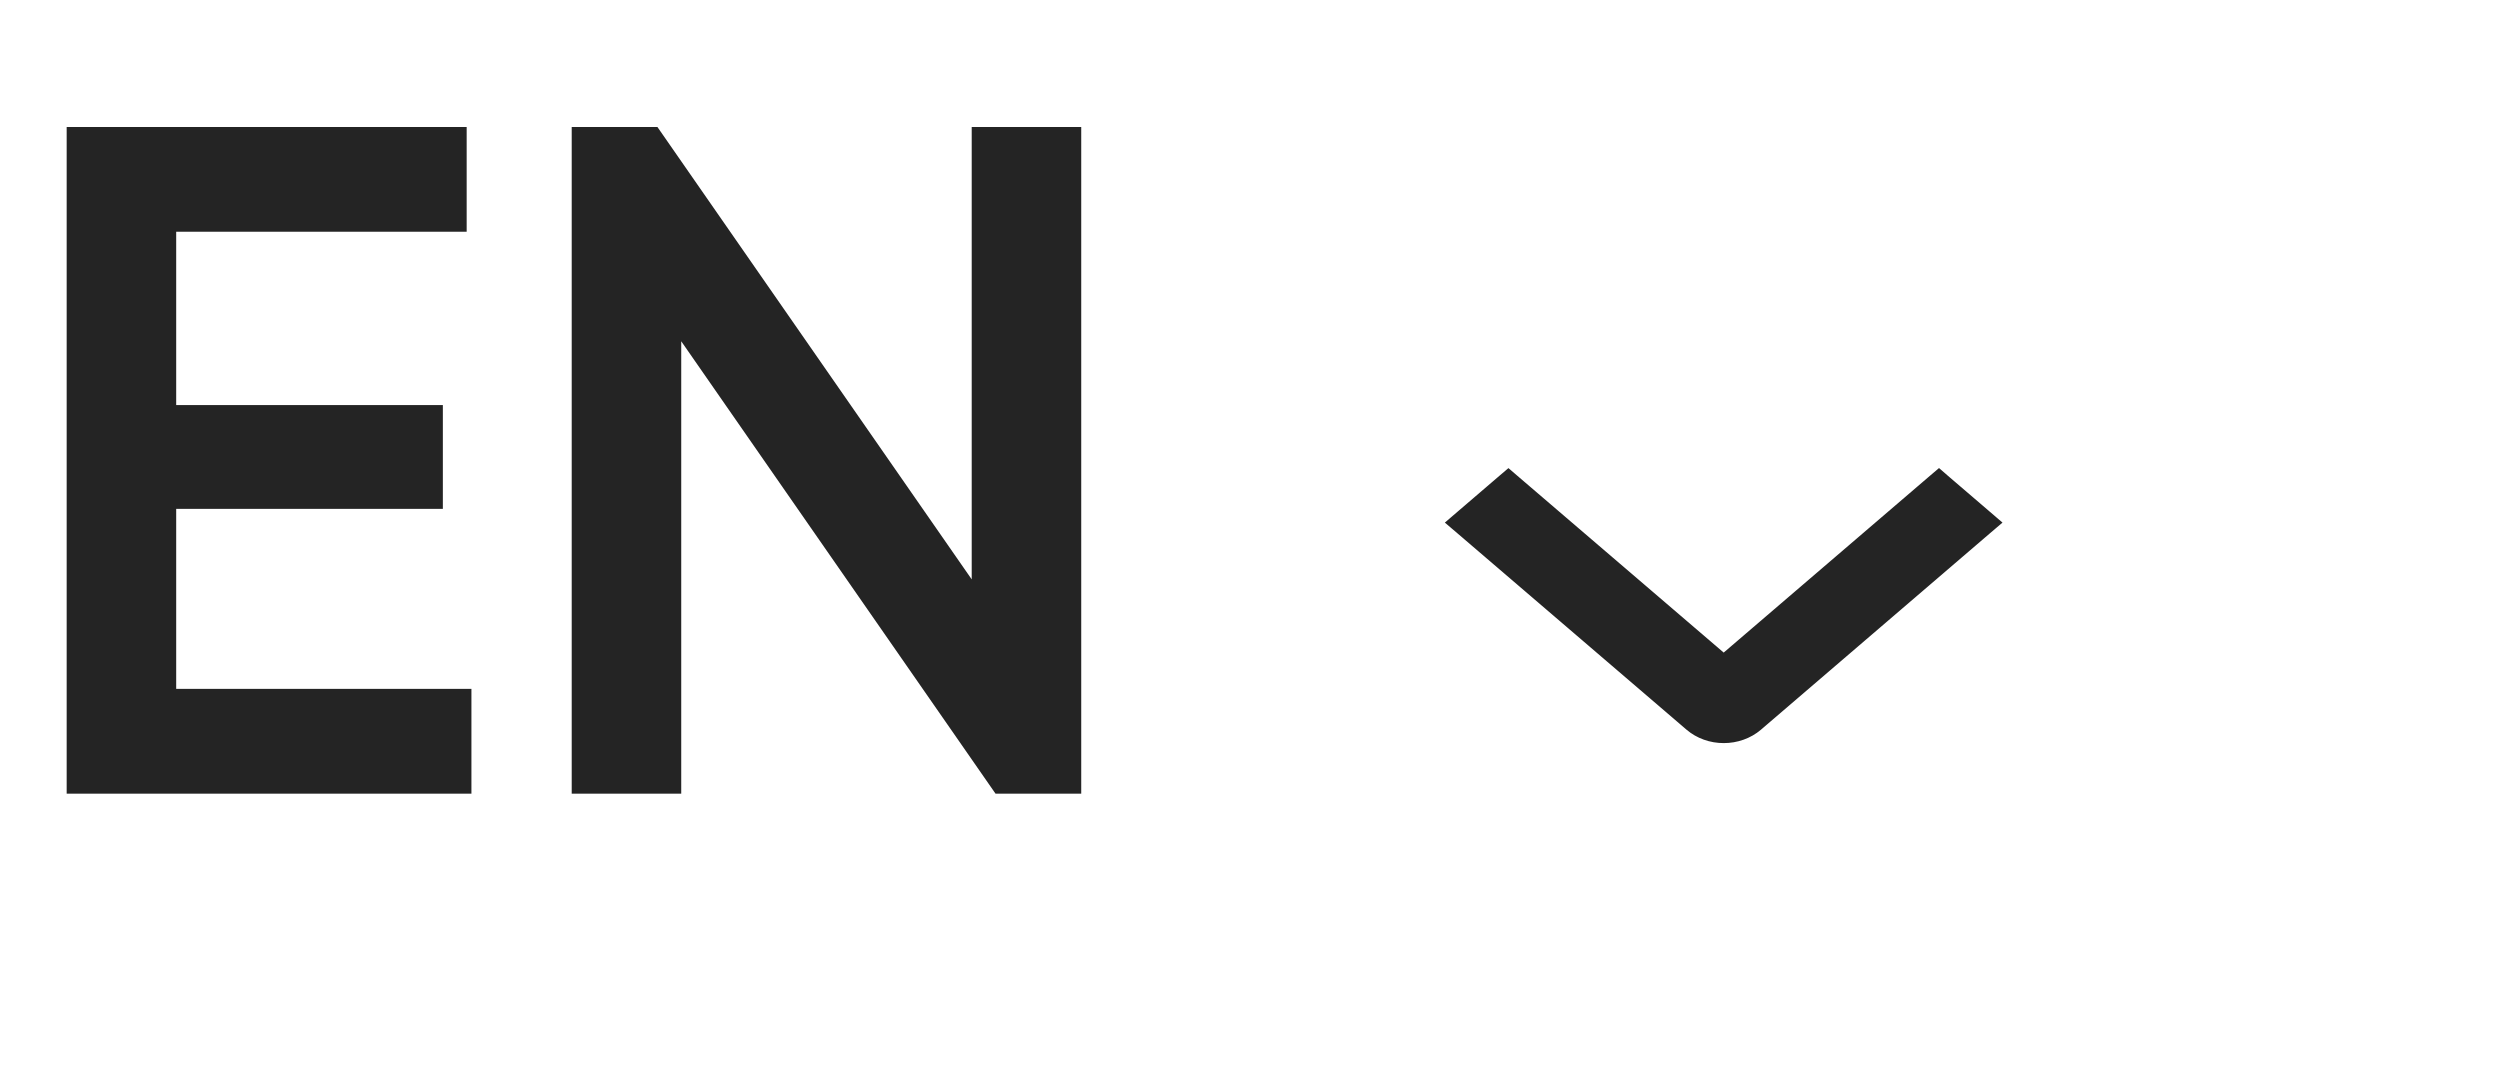
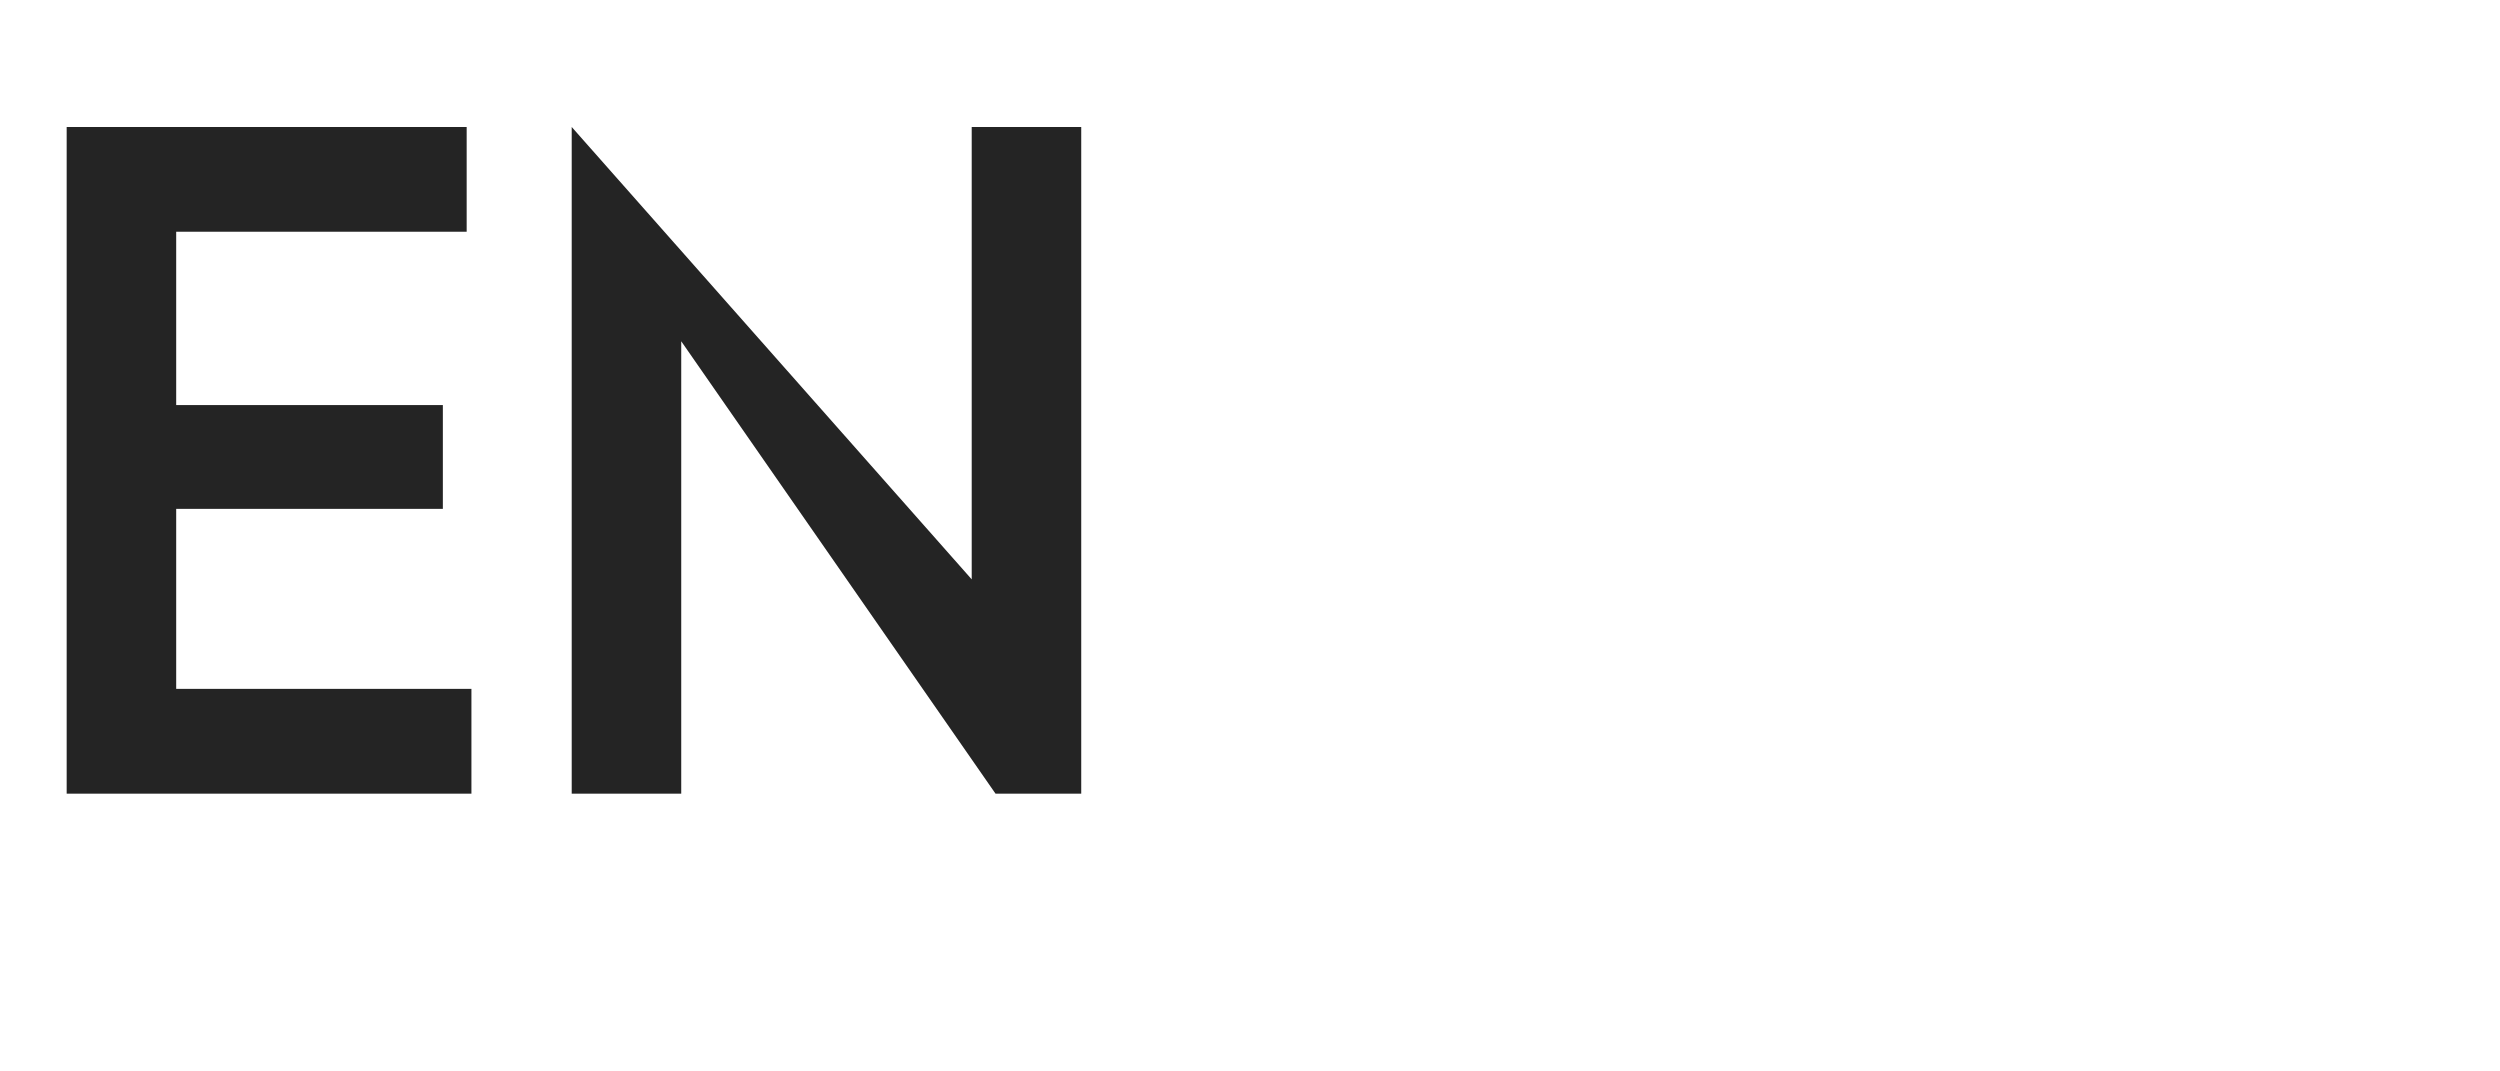
<svg xmlns="http://www.w3.org/2000/svg" width="63" height="27" viewBox="0 0 63 27" fill="none">
-   <path d="M4.44 12.824V17.36H11.88V20H1.68V3.2H11.76V5.84H4.44V10.208H11.16V12.824H4.44ZM24.487 14.6V3.2H27.247V20H25.087L17.167 8.6V20H14.407V3.2H16.567L24.487 14.6Z" fill="#242424" />
+   <path d="M4.44 12.824V17.36H11.88V20H1.68V3.2H11.76V5.84H4.44V10.208H11.16V12.824H4.44ZM24.487 14.6V3.2H27.247V20H25.087L17.167 8.6V20H14.407V3.2L24.487 14.6Z" fill="#242424" />
  <g clip-path="url(#clip0_8015_730)">
    <path d="M48.976 12.126L48.862 12.027L48.747 12.125L43.437 16.677L38.126 12.126L38.012 12.028L37.897 12.126L36.837 13.035L36.681 13.169L36.837 13.302L42.617 18.256C42.617 18.256 42.617 18.256 42.617 18.256C42.727 18.35 42.856 18.424 42.996 18.474C43.137 18.525 43.287 18.55 43.438 18.55C43.589 18.55 43.739 18.525 43.88 18.474C44.02 18.424 44.15 18.35 44.26 18.256C44.26 18.256 44.26 18.256 44.26 18.256L50.036 13.302L50.192 13.169L50.036 13.035L48.976 12.126Z" fill="#242424" stroke="#242424" stroke-width="0.352" />
  </g>
  <defs>
    <clipPath id="clip0_8015_730">
-       <rect width="12" height="24" fill="white" transform="matrix(0 1 -1 0 55.441 8.098)" />
-     </clipPath>
+       </clipPath>
  </defs>
</svg>